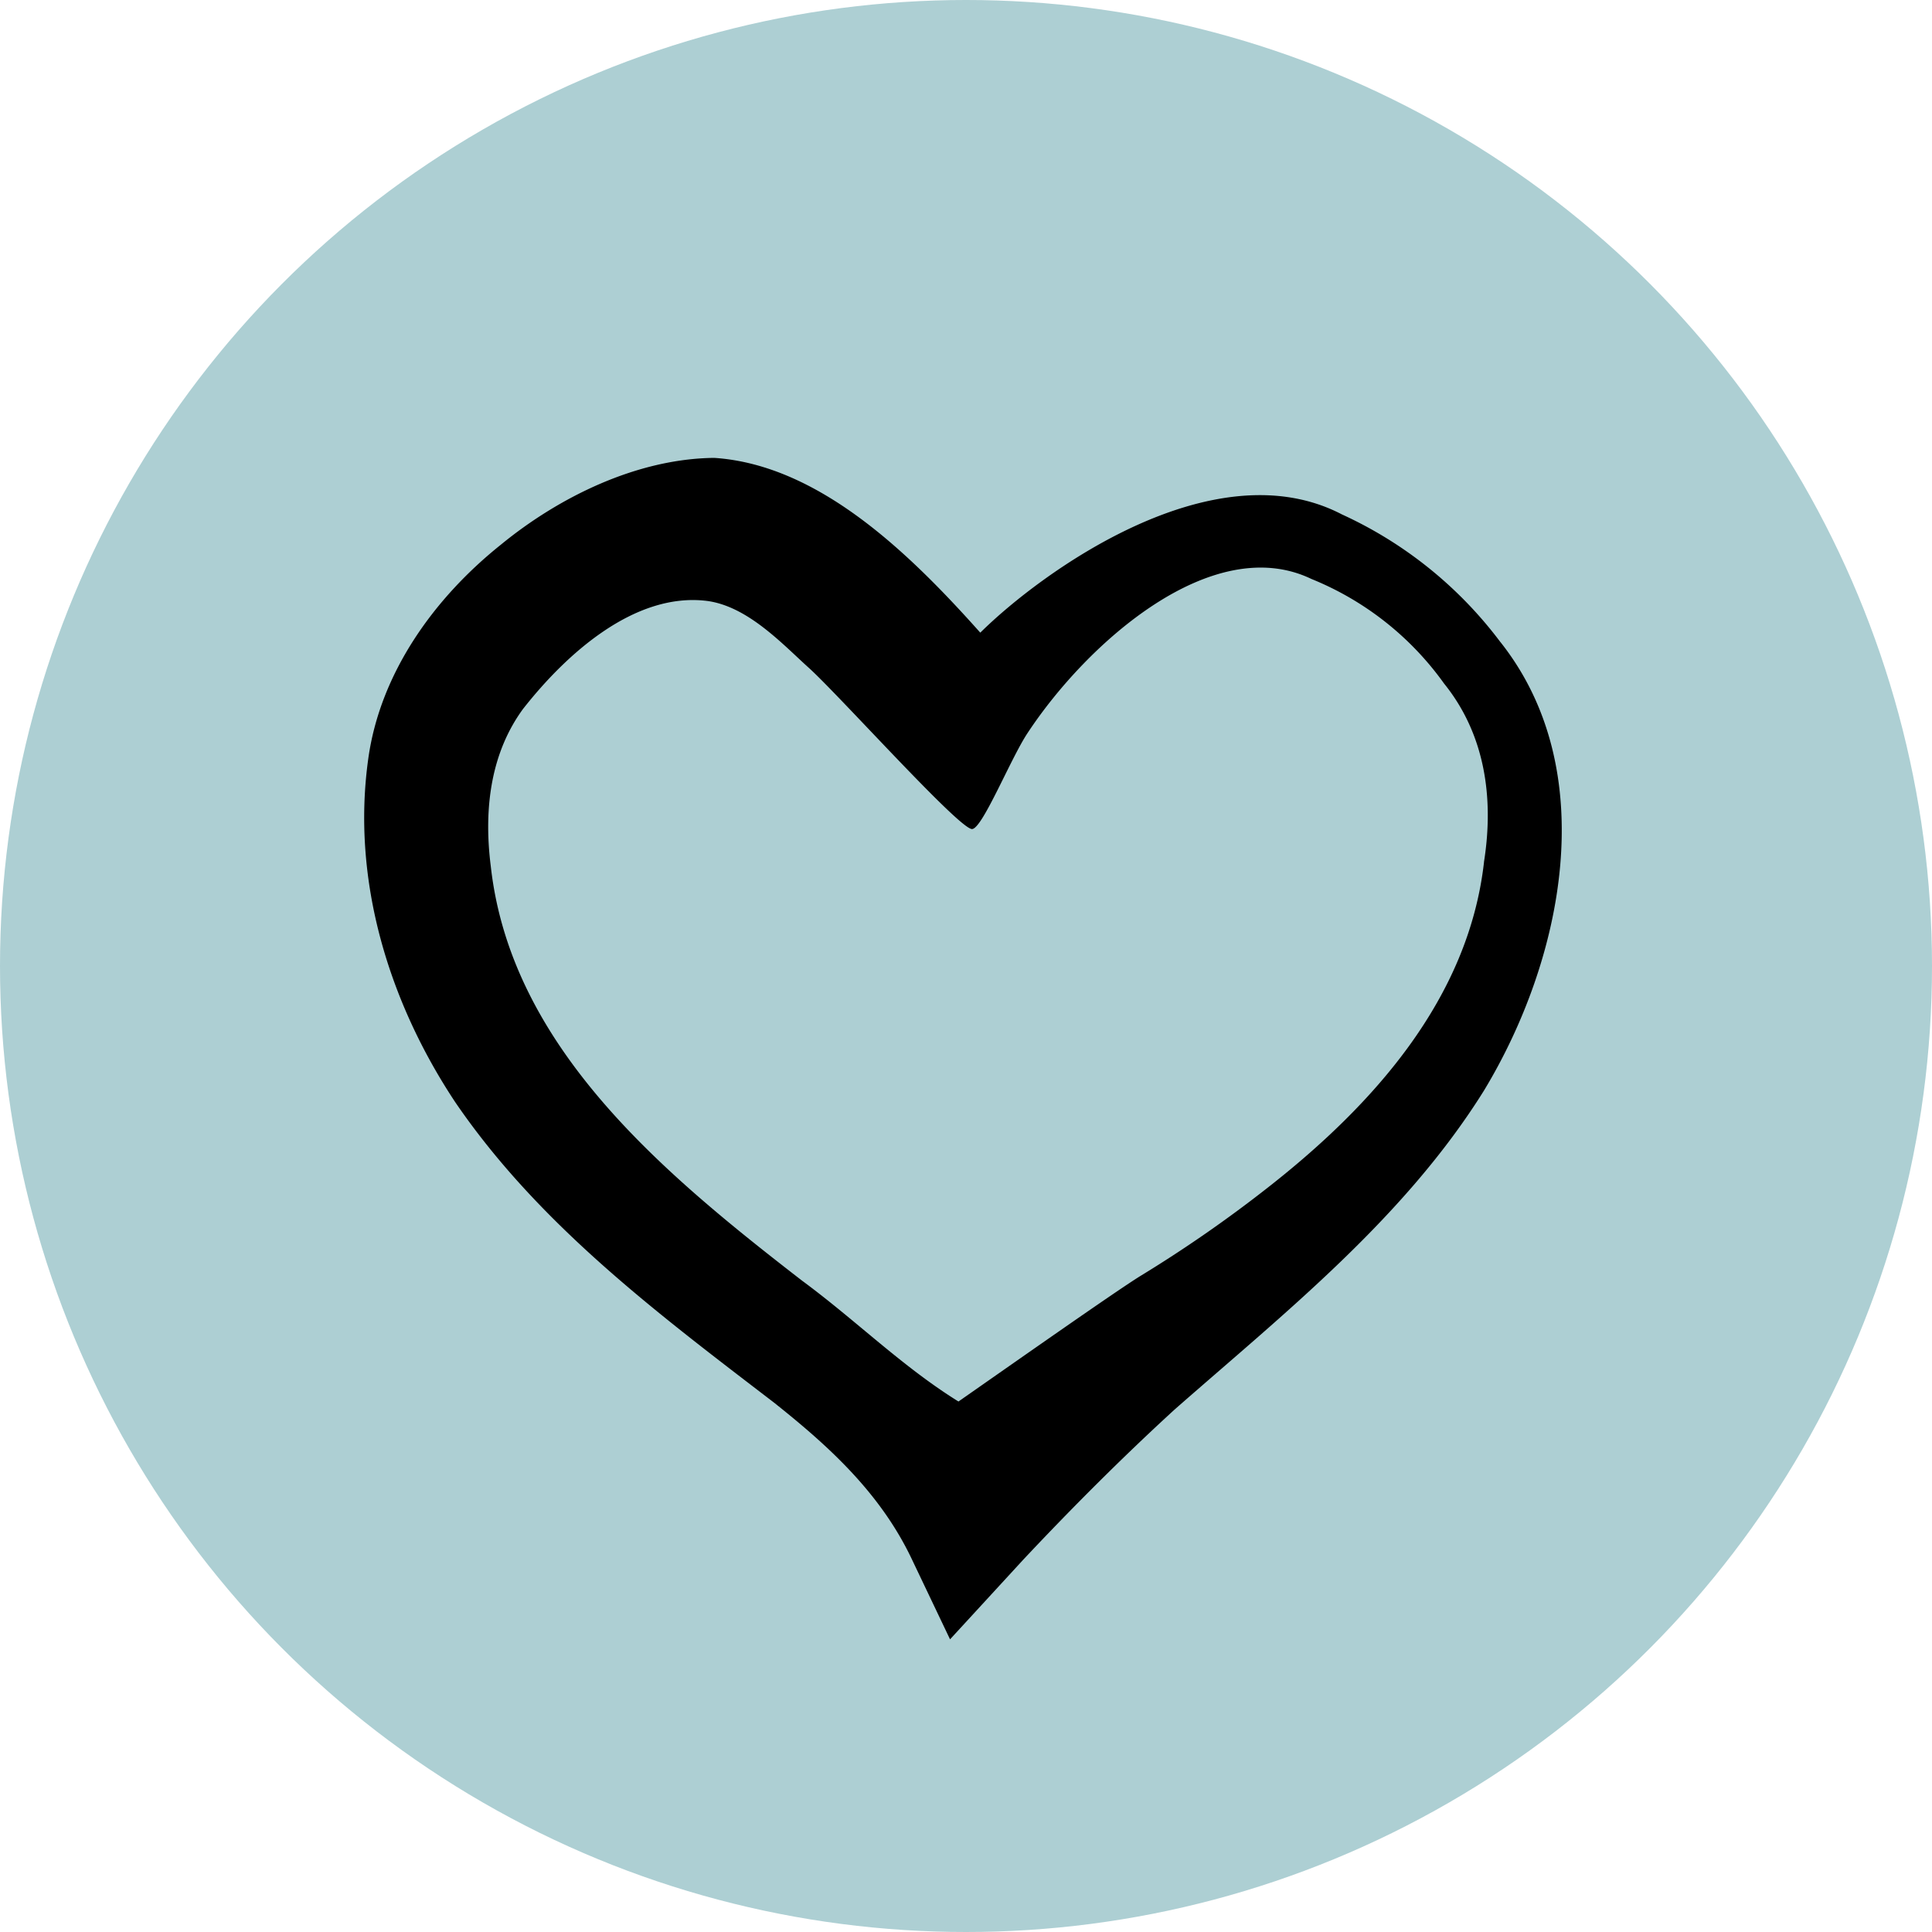
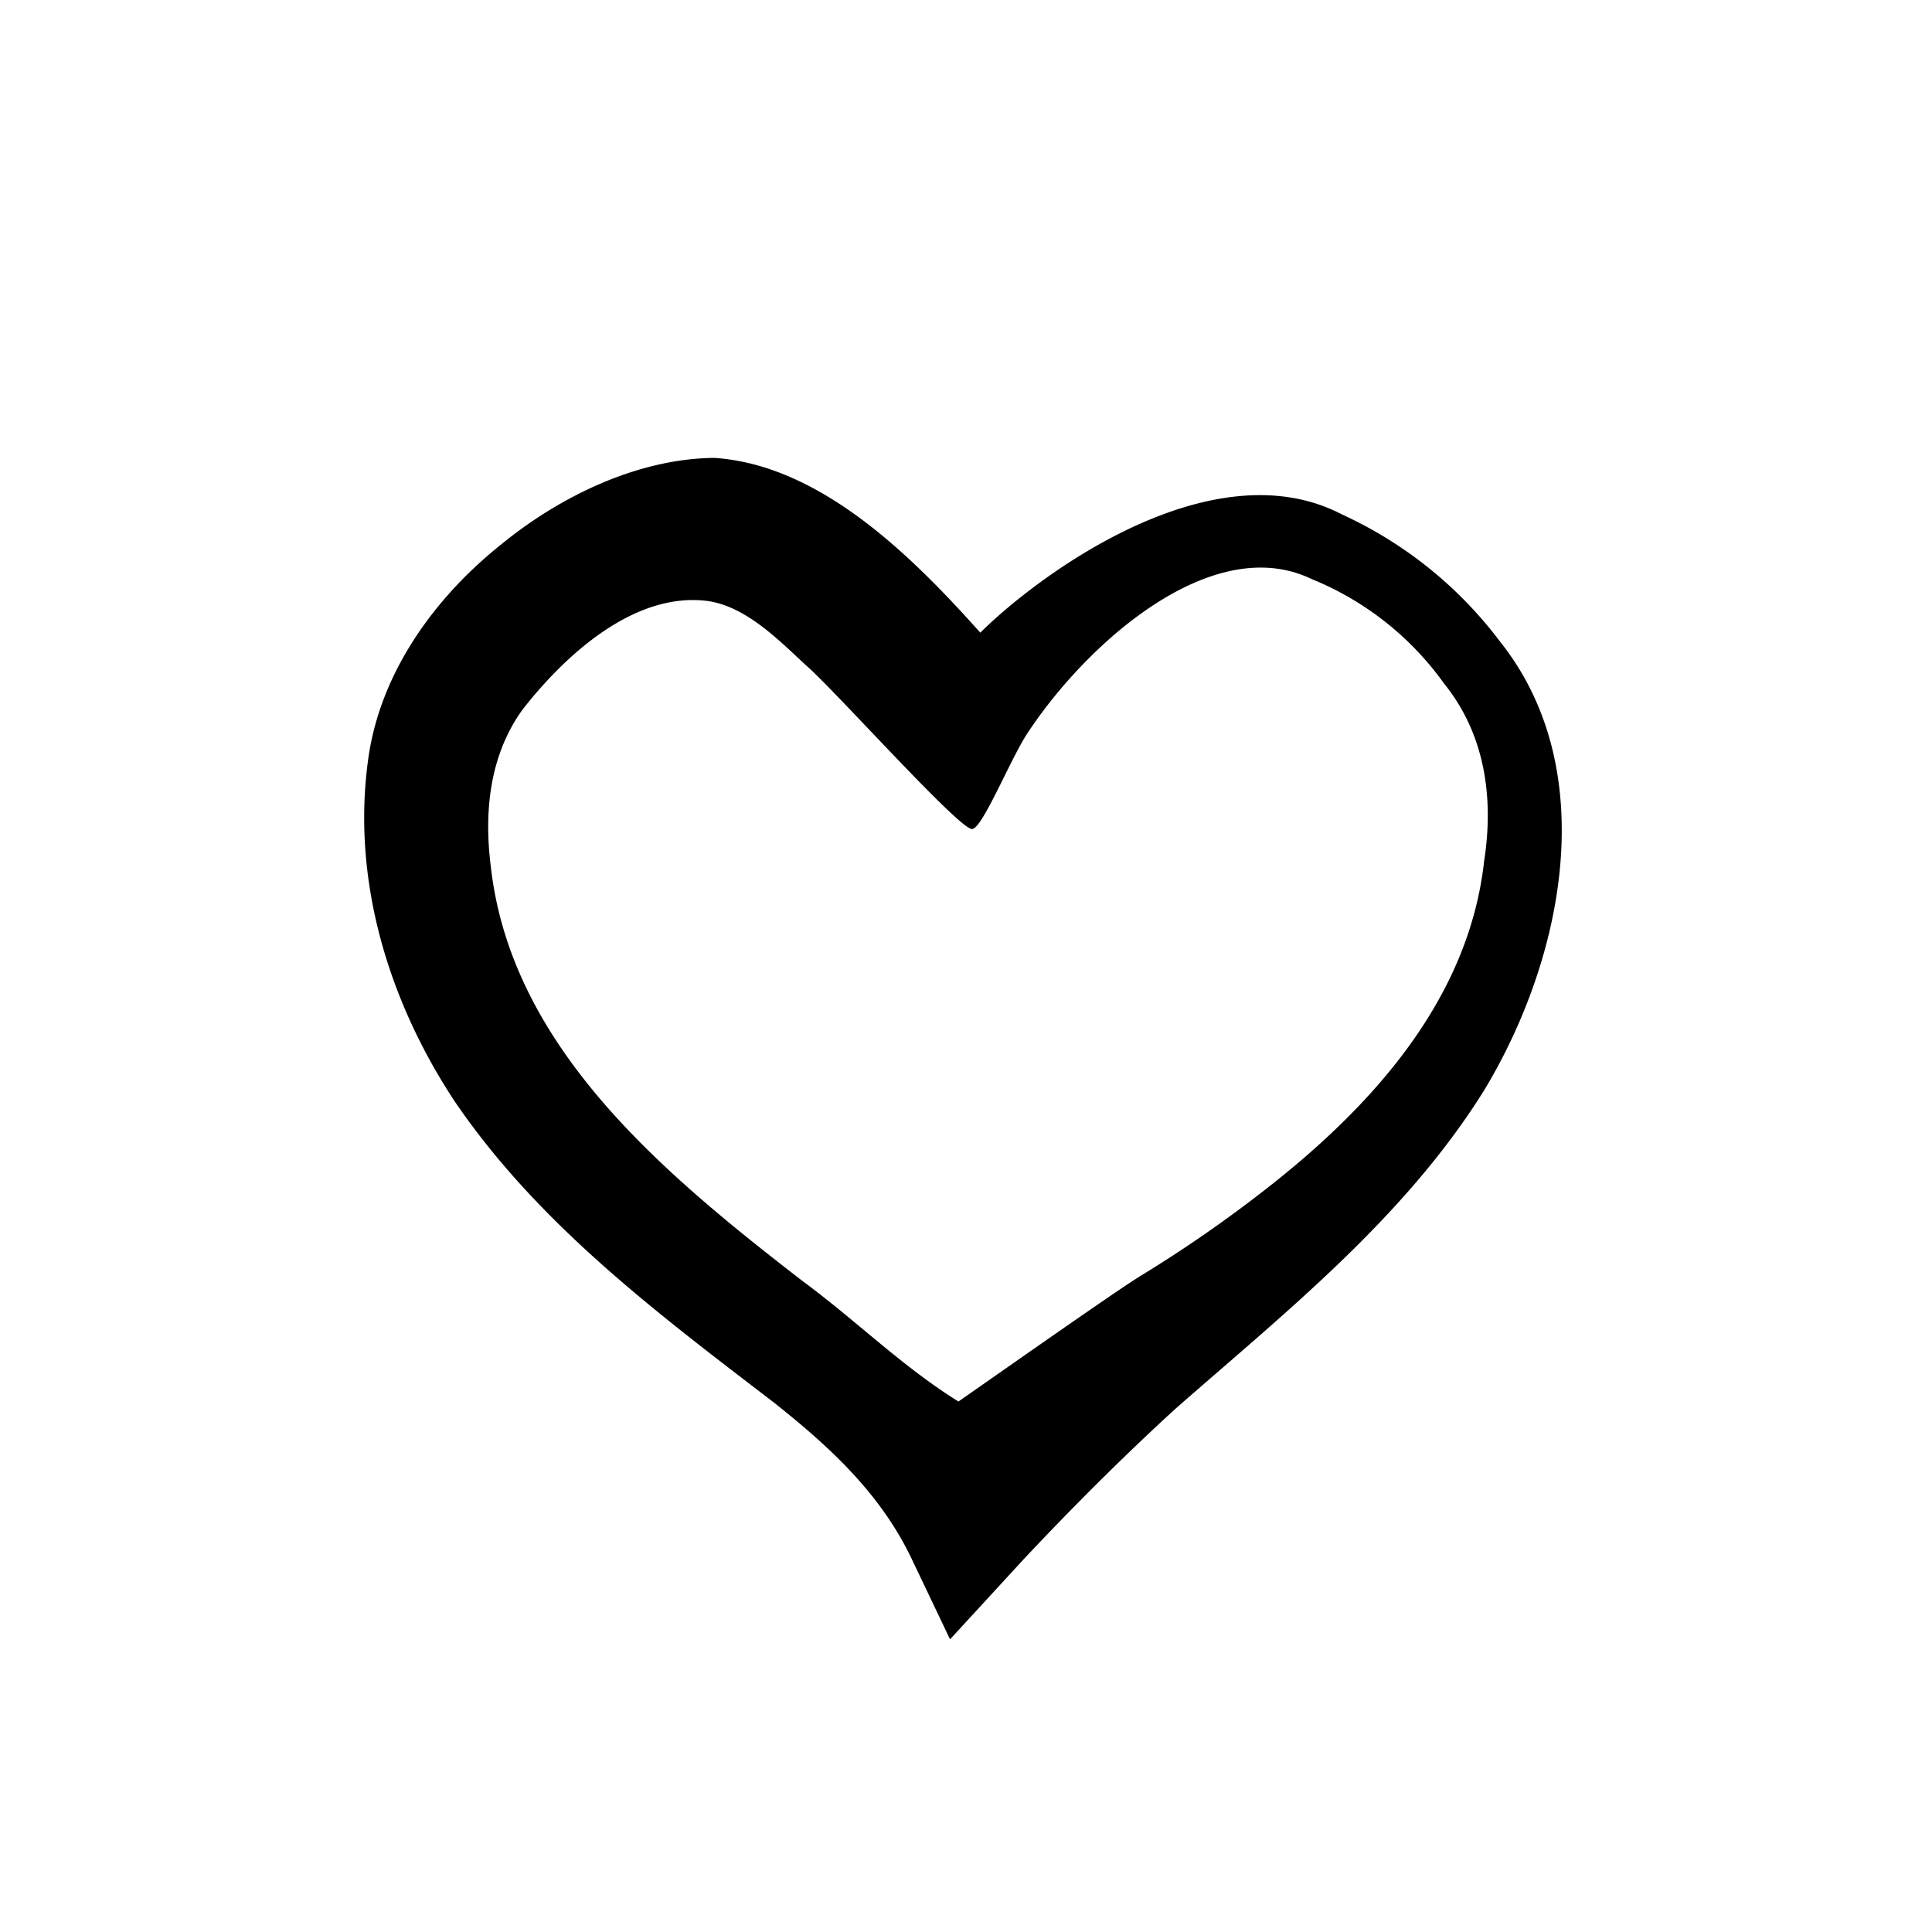
<svg xmlns="http://www.w3.org/2000/svg" width="108.864" height="108.863" viewBox="0 0 108.864 108.863">
  <defs>
    <clipPath id="clip-path">
      <rect id="Rectangle_6701" data-name="Rectangle 6701" width="67.478" height="66.572" />
    </clipPath>
  </defs>
  <g id="icon-welcome" transform="translate(12301 6744.644)">
    <g id="Group_3388" data-name="Group 3388">
-       <circle id="Ellipse_26" data-name="Ellipse 26" cx="54.432" cy="54.432" r="54.432" transform="translate(-12301 -6744.644)" fill="#adcfd3" />
      <g id="Group_2889" data-name="Group 2889" transform="translate(-12280.479 -6718.843)" clip-path="url(#clip-path)">
        <path id="Path_1952" data-name="Path 1952" d="M64.028,10.385a23.232,23.232,0,0,0-8.935-7.2c-7.279-3.792-16.982,3.3-20.377,6.663C30.723,5.37,25.612.388,19.725,0,15.361.043,10.971,2.212,7.708,4.886,3.944,7.892.9,12.118.23,16.953-.733,23.828,1.41,30.694,5.128,36.3,9.84,43.2,16.536,48.208,23.063,53.21c2.981,2.369,5.973,5.025,7.778,8.809l2.171,4.553L37.122,62.1c2.74-2.92,5.611-5.792,8.533-8.468C51.882,48.163,58.62,42.827,63.1,35.647c4.446-7.349,6.686-17.99.931-25.262M63.1,22.775c-.872,7.7-6.237,13.675-12.122,18.294a74.278,74.278,0,0,1-7.269,5.046c-1.43.893-6.793,4.661-10.222,7.056-3.167-1.966-5.767-4.564-8.816-6.811-7.752-6-16.4-13.117-17.538-23.353-.435-3.446.09-6.493,1.812-8.853,2.482-3.166,6.284-6.538,10.273-6.106,2.382.258,4.405,2.508,5.9,3.84,1.877,1.739,8.456,9.078,9.141,9.026.585-.049,2.143-3.915,3.1-5.378,3.391-5.158,10.452-11.385,16.015-8.714a17.054,17.054,0,0,1,7.476,5.894c2.3,2.85,2.823,6.428,2.247,10.06" transform="translate(0 0)" />
      </g>
    </g>
  </g>
</svg>